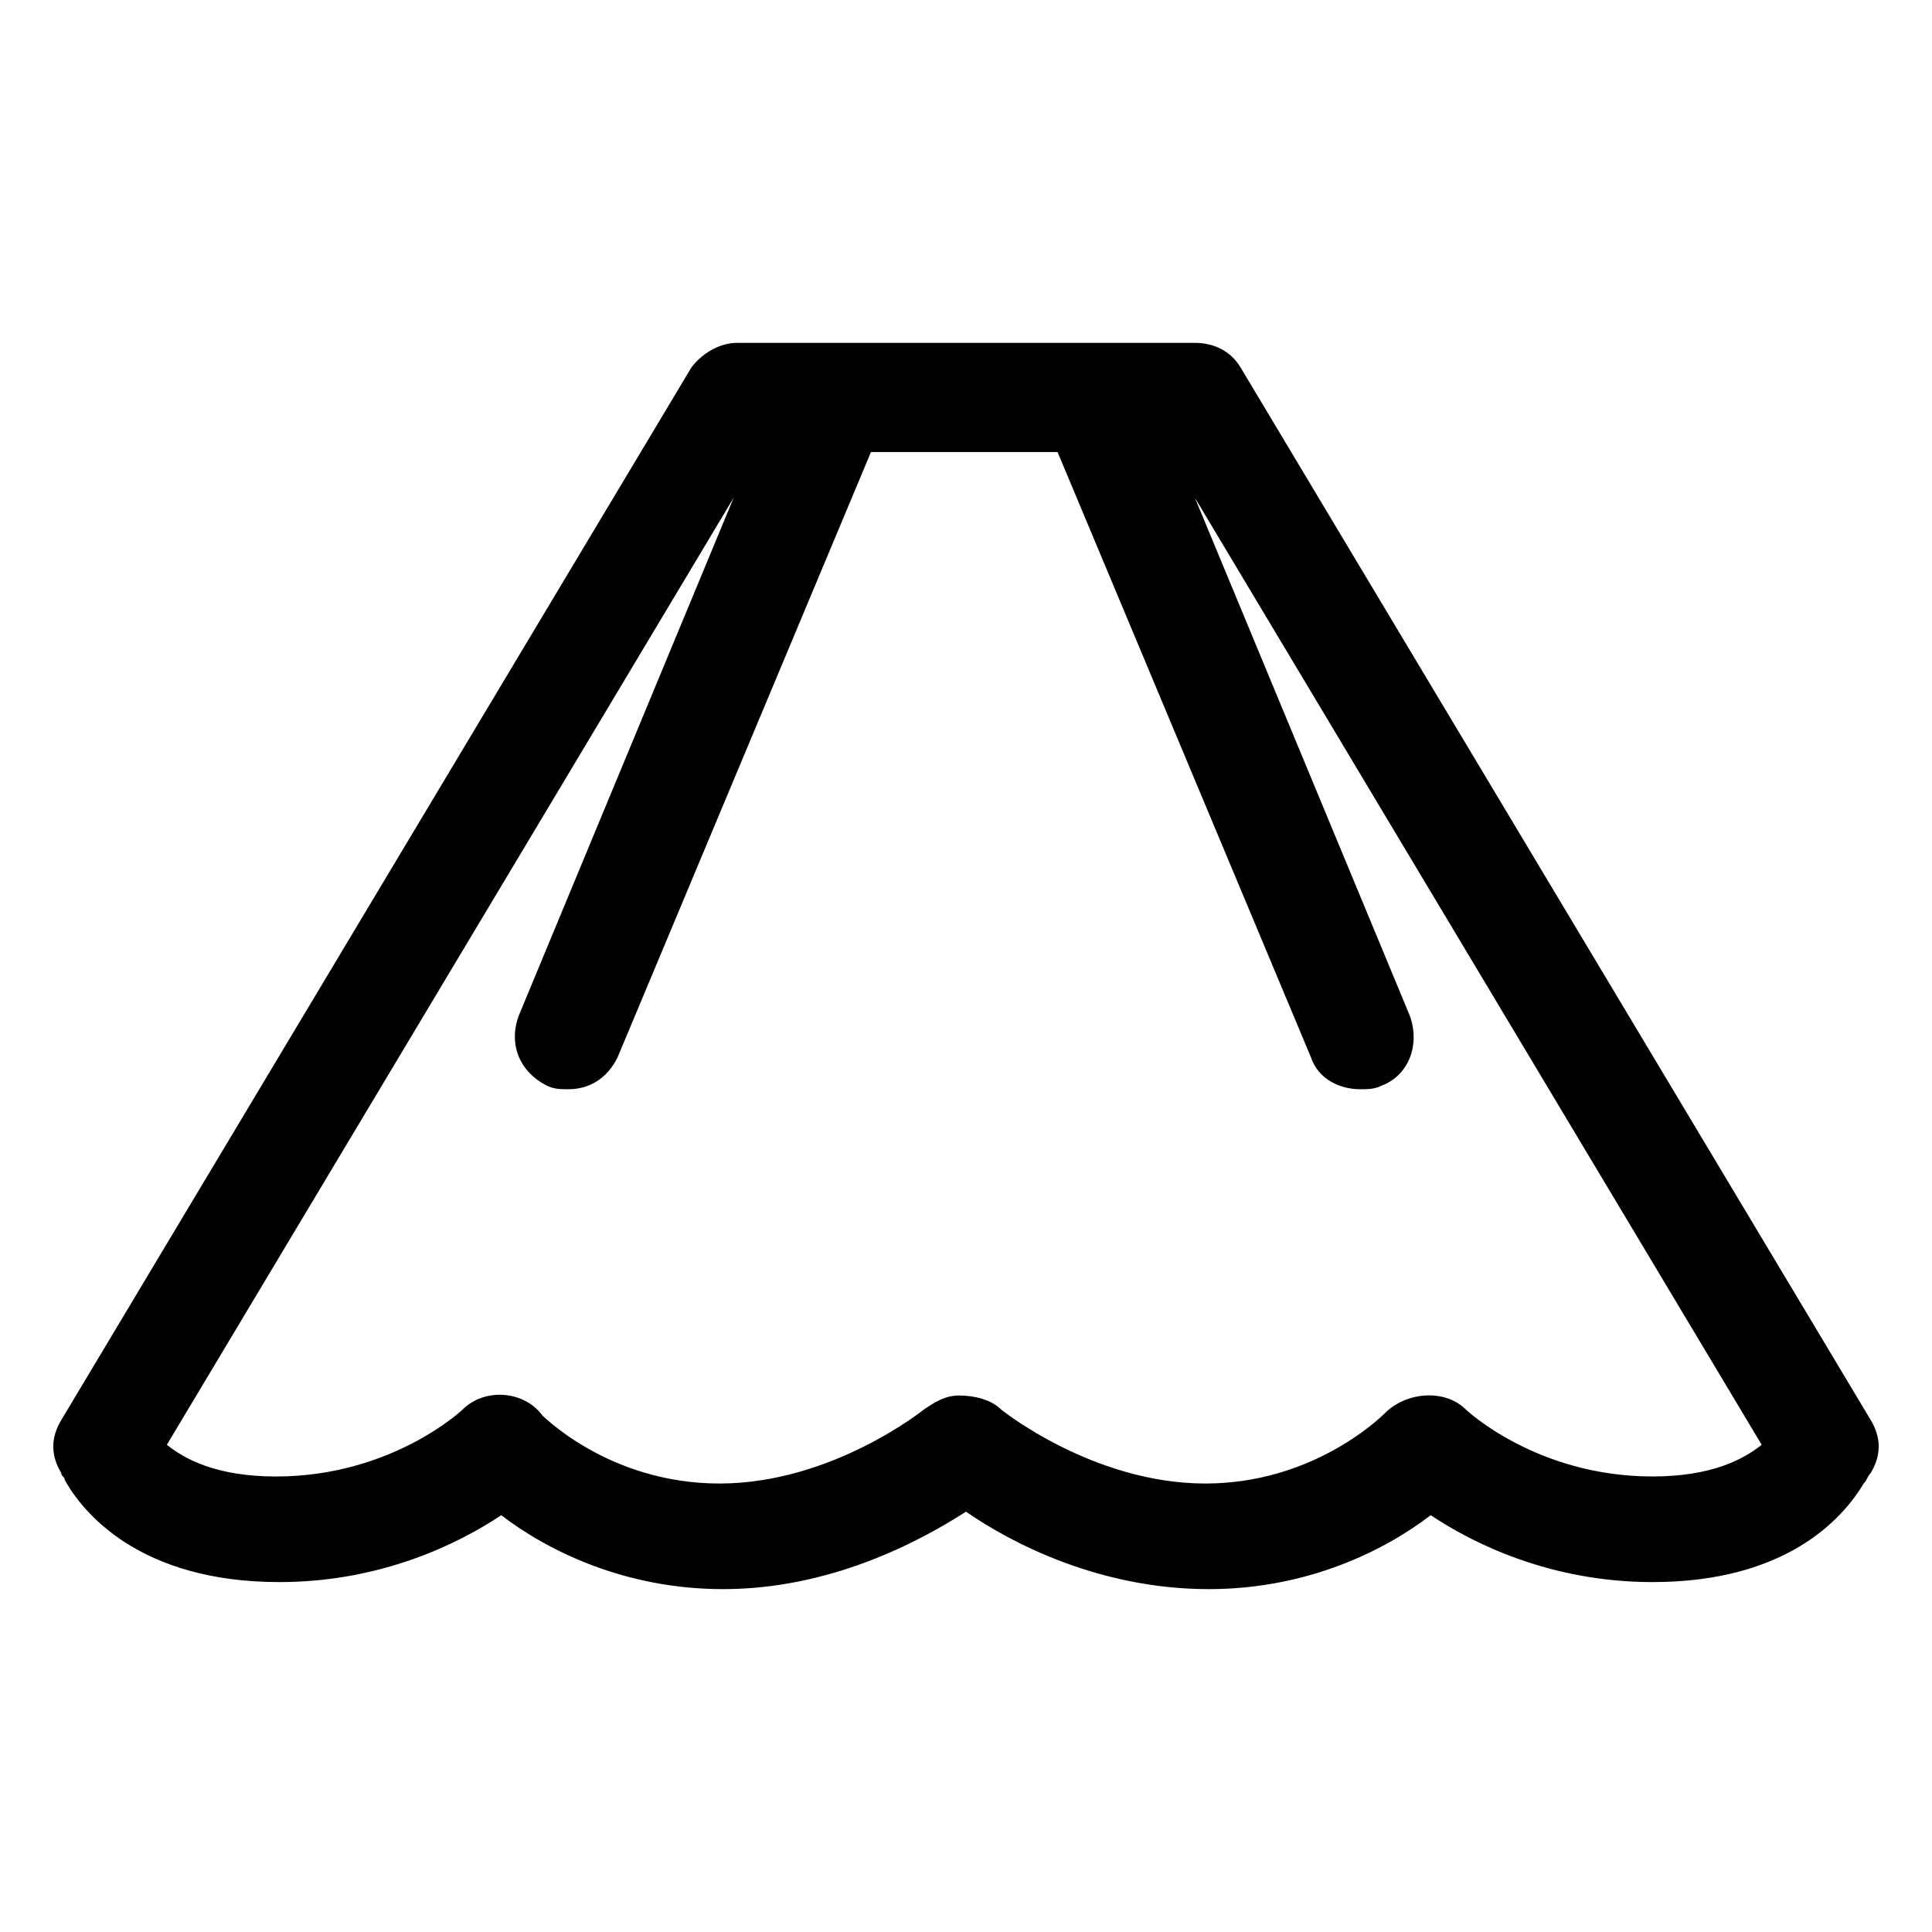
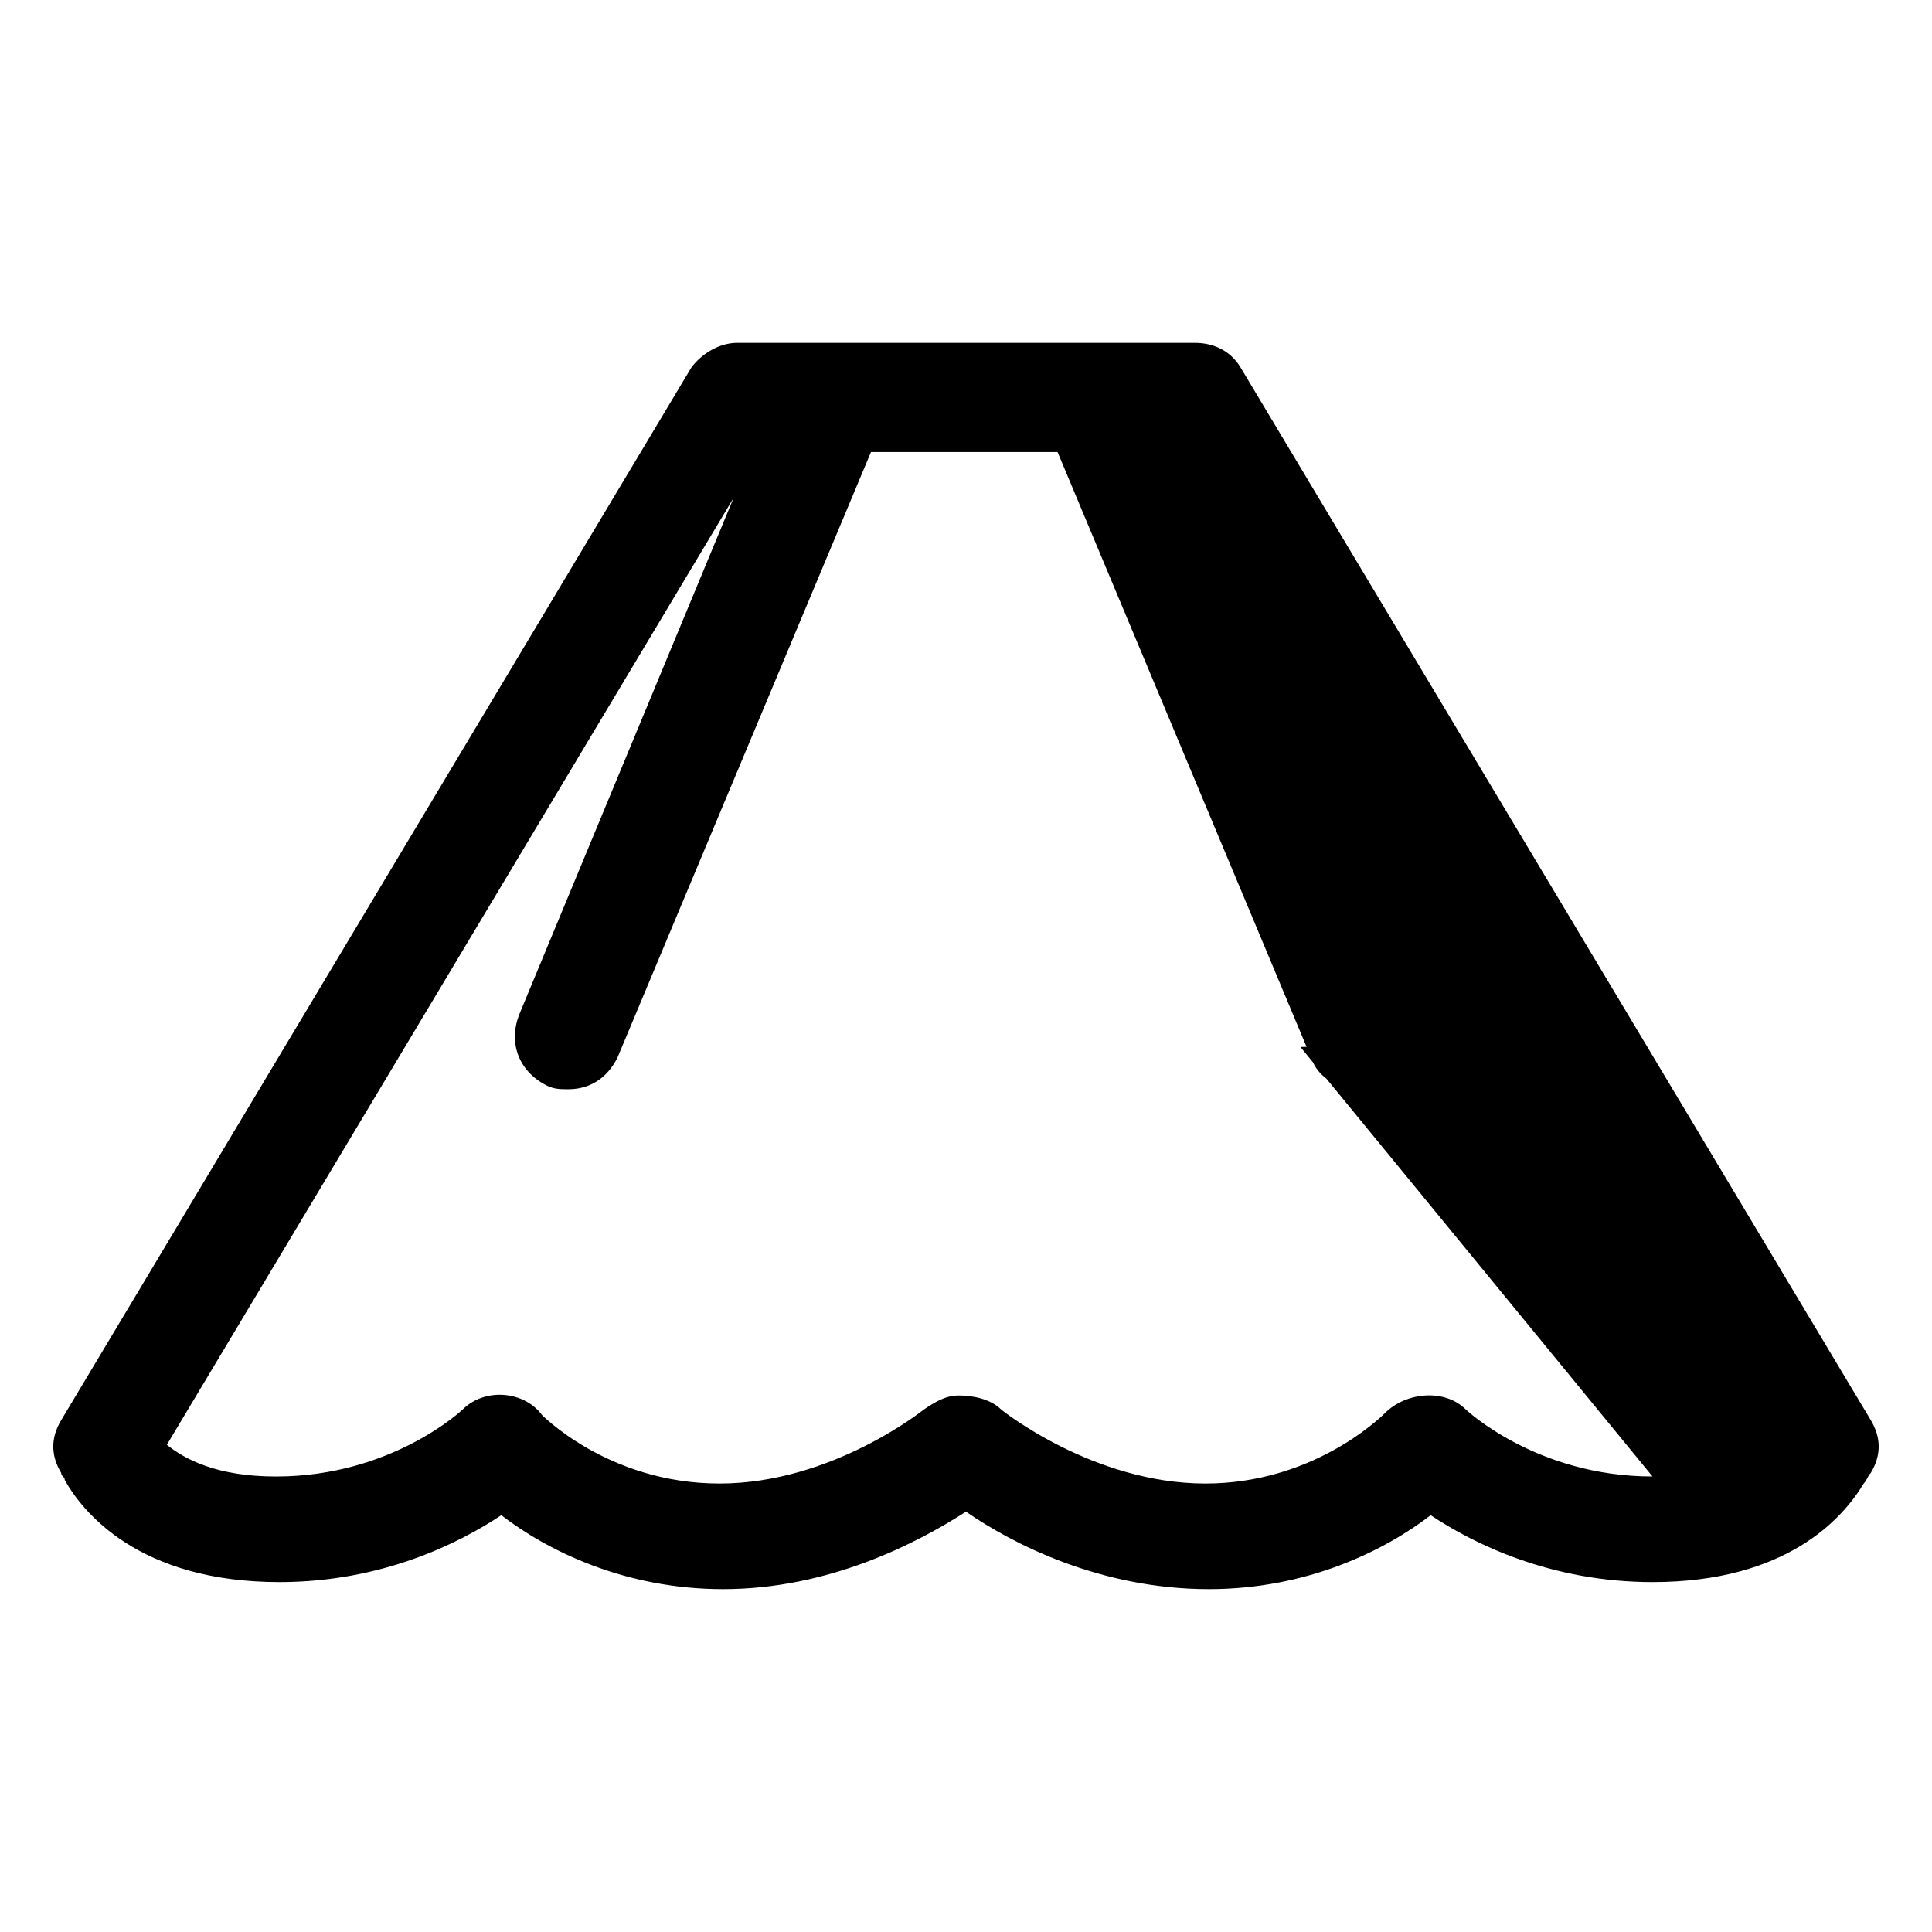
<svg xmlns="http://www.w3.org/2000/svg" fill="#000000" width="800px" height="800px" version="1.1" viewBox="144 144 512 512">
-   <path d="m472.77 241.39c-2.801-4.664-7.465-6.531-12.129-6.531h-121.29c-4.664 0-9.328 2.801-12.129 6.531l-167 278.96c-2.801 4.664-2.801 9.328 0 13.996 0 0.934 0.934 0.934 0.934 1.867 4.664 8.398 19.594 27.055 56.91 27.055 27.055 0 47.582-10.262 58.777-17.727 12.129 9.328 32.656 19.594 58.777 19.594 27.988 0 51.312-12.129 64.375-20.527 12.129 8.398 35.453 20.527 64.375 20.527 26.125 0 46.648-10.262 58.777-19.594 11.195 7.465 31.723 17.727 58.777 17.727 35.453 0 50.383-16.793 55.98-26.125 0.934-0.934 0.934-1.867 1.867-2.801 2.801-4.664 2.801-9.328 0-13.996zm109.16 293.89c-30.789 0-49.449-17.727-49.449-17.727-5.598-5.598-15.859-4.664-21.457 0.934-1.867 1.867-19.594 18.66-47.582 18.66-29.855 0-54.113-19.594-54.113-19.594-2.801-2.801-7.465-3.731-11.195-3.731-3.731 0-6.531 1.867-9.328 3.731 0 0-24.258 19.594-54.113 19.594-29.855 0-47.582-18.66-47.582-18.66s0.934 0.934 1.867 2.801c-3.731-8.398-15.859-10.262-22.391-3.731 0 0-18.66 17.727-49.449 17.727-15.859 0-24.258-4.664-28.922-8.398l150.21-250.97-56.91 137.15c-2.801 7.465 0 14.926 7.465 18.66 1.867 0.934 3.731 0.934 5.598 0.934 5.598 0 10.262-2.801 13.062-8.398l67.176-160.47h49.449l67.176 160.47c1.867 5.598 7.465 8.398 13.062 8.398 1.867 0 3.731 0 5.598-0.934 7.465-2.801 10.262-11.195 7.465-18.66l-56.91-137.15 150.21 250.97c-4.68 3.731-13.078 8.395-28.938 8.395z" />
+   <path d="m472.77 241.39c-2.801-4.664-7.465-6.531-12.129-6.531h-121.29c-4.664 0-9.328 2.801-12.129 6.531l-167 278.96c-2.801 4.664-2.801 9.328 0 13.996 0 0.934 0.934 0.934 0.934 1.867 4.664 8.398 19.594 27.055 56.91 27.055 27.055 0 47.582-10.262 58.777-17.727 12.129 9.328 32.656 19.594 58.777 19.594 27.988 0 51.312-12.129 64.375-20.527 12.129 8.398 35.453 20.527 64.375 20.527 26.125 0 46.648-10.262 58.777-19.594 11.195 7.465 31.723 17.727 58.777 17.727 35.453 0 50.383-16.793 55.98-26.125 0.934-0.934 0.934-1.867 1.867-2.801 2.801-4.664 2.801-9.328 0-13.996zm109.16 293.89c-30.789 0-49.449-17.727-49.449-17.727-5.598-5.598-15.859-4.664-21.457 0.934-1.867 1.867-19.594 18.66-47.582 18.66-29.855 0-54.113-19.594-54.113-19.594-2.801-2.801-7.465-3.731-11.195-3.731-3.731 0-6.531 1.867-9.328 3.731 0 0-24.258 19.594-54.113 19.594-29.855 0-47.582-18.66-47.582-18.66s0.934 0.934 1.867 2.801c-3.731-8.398-15.859-10.262-22.391-3.731 0 0-18.66 17.727-49.449 17.727-15.859 0-24.258-4.664-28.922-8.398l150.21-250.97-56.91 137.15c-2.801 7.465 0 14.926 7.465 18.66 1.867 0.934 3.731 0.934 5.598 0.934 5.598 0 10.262-2.801 13.062-8.398l67.176-160.47h49.449l67.176 160.47c1.867 5.598 7.465 8.398 13.062 8.398 1.867 0 3.731 0 5.598-0.934 7.465-2.801 10.262-11.195 7.465-18.66c-4.68 3.731-13.078 8.395-28.938 8.395z" />
</svg>